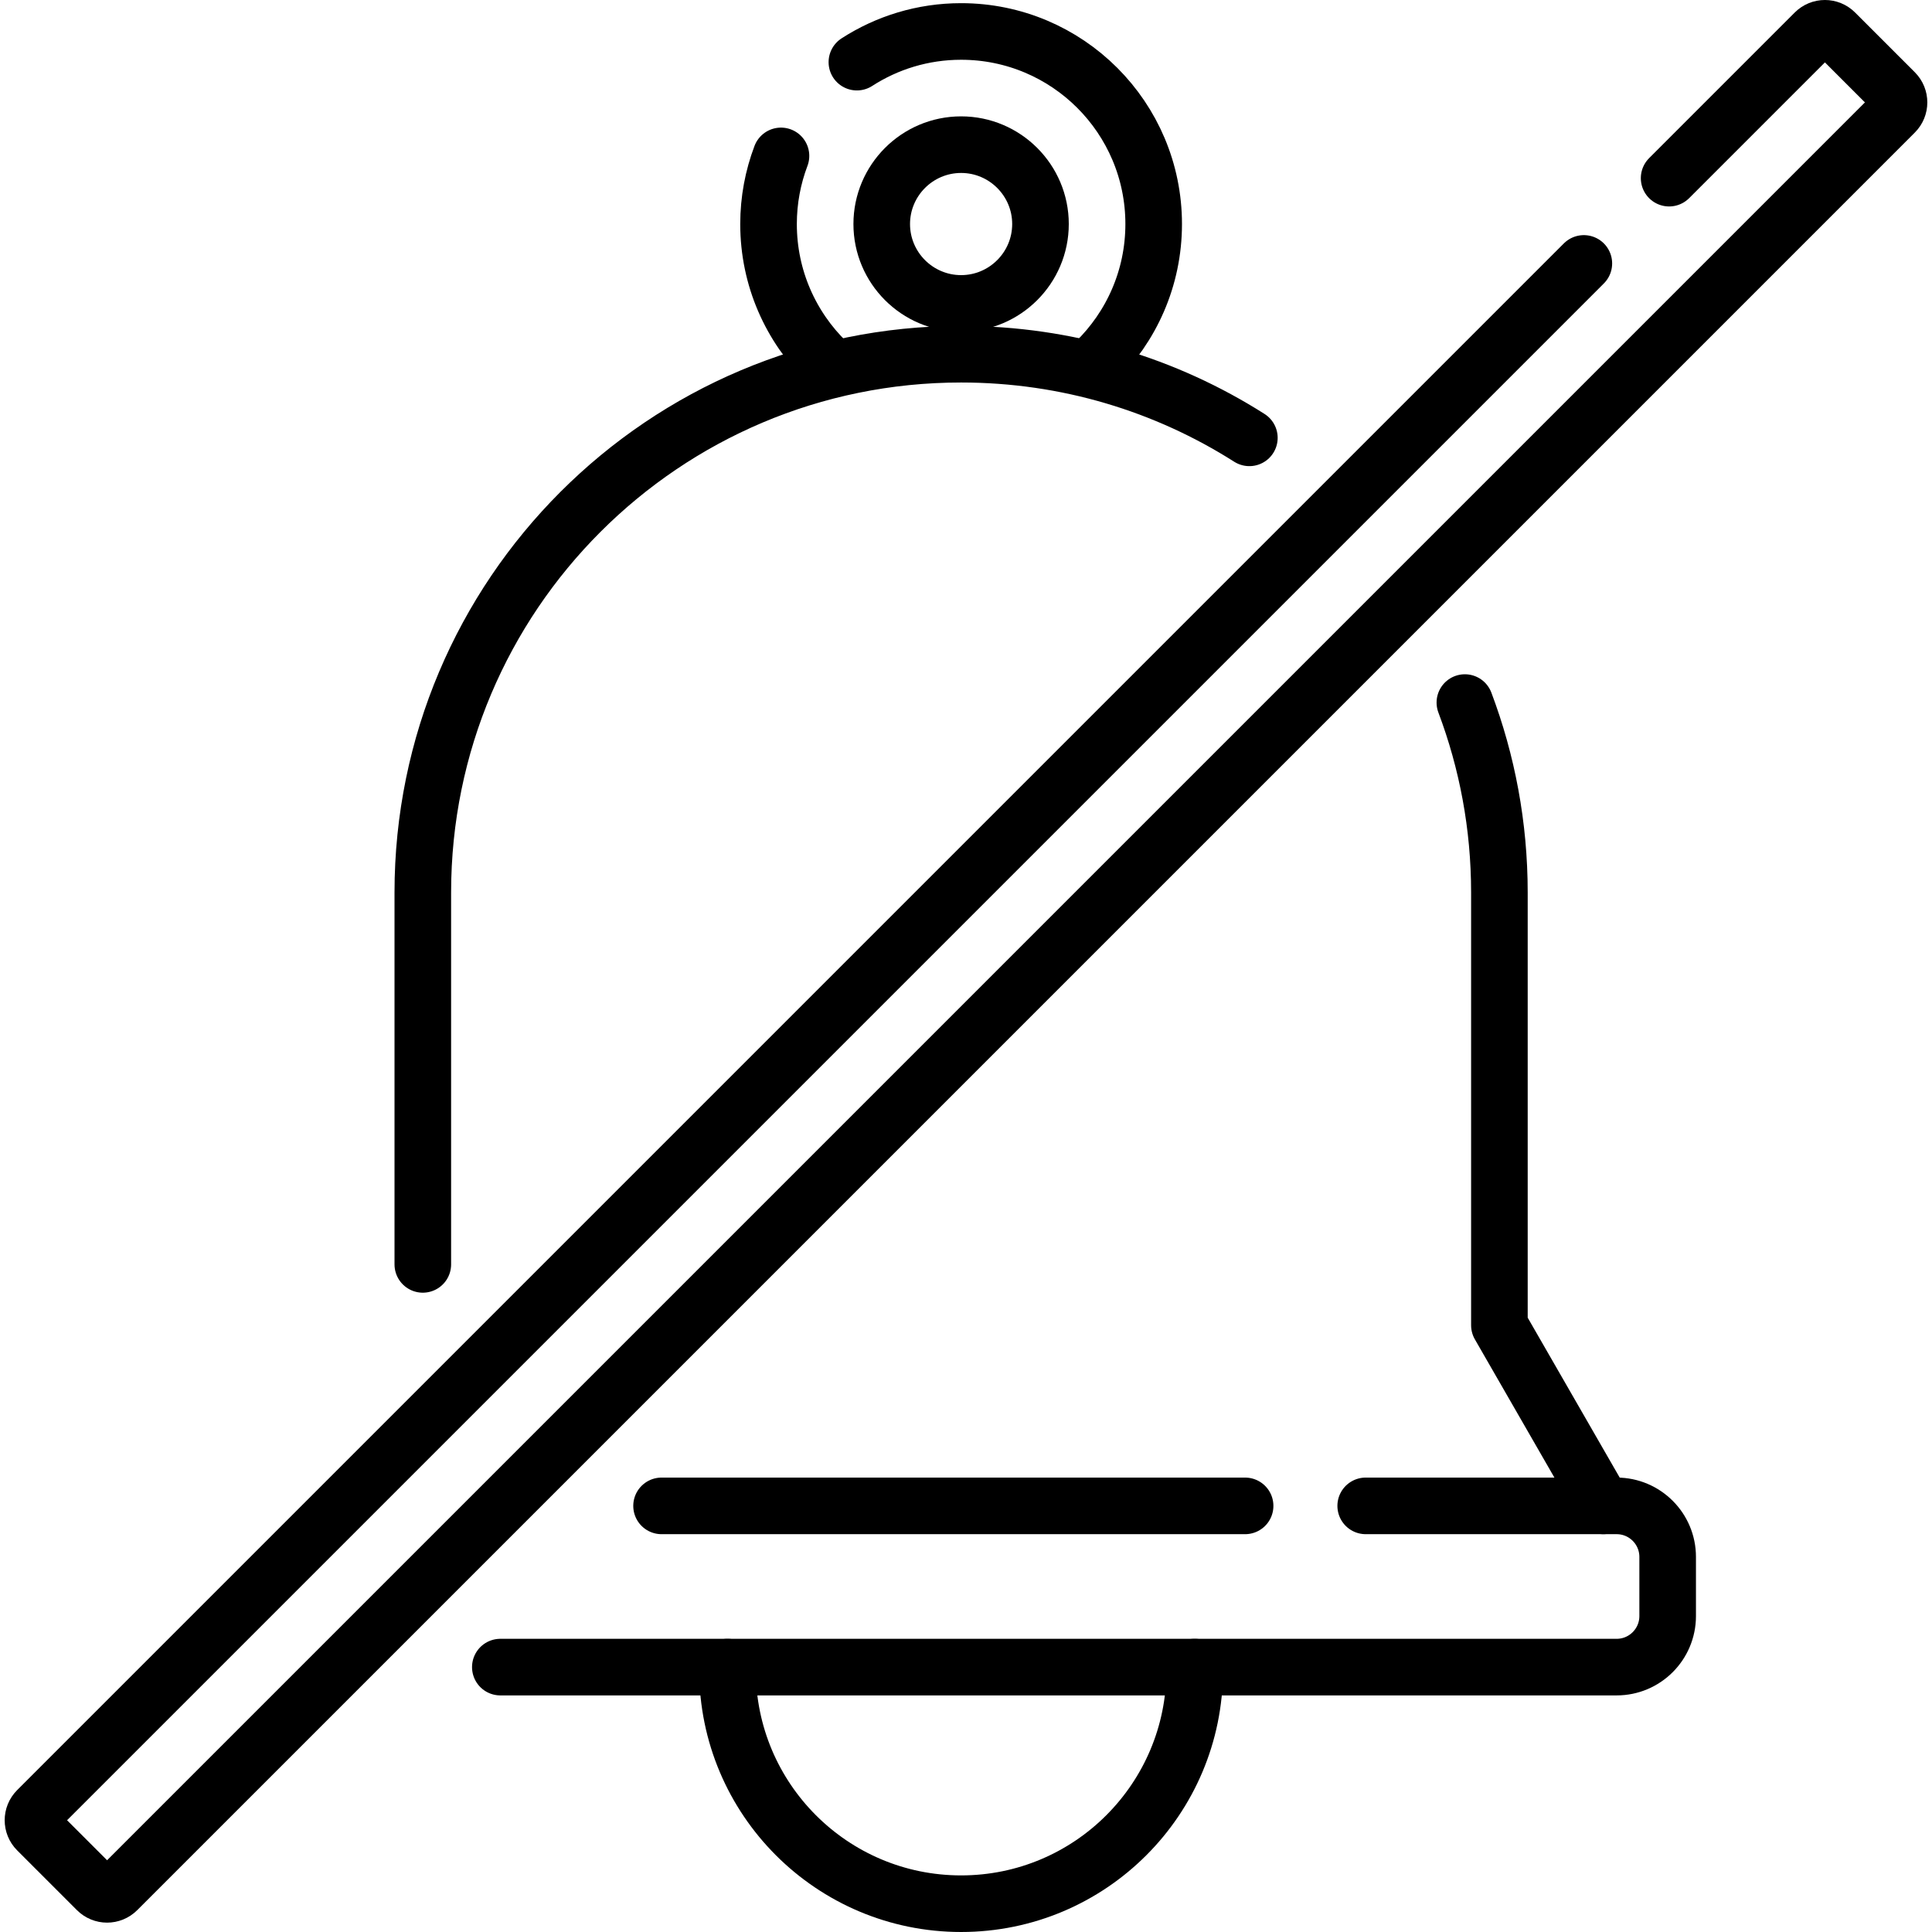
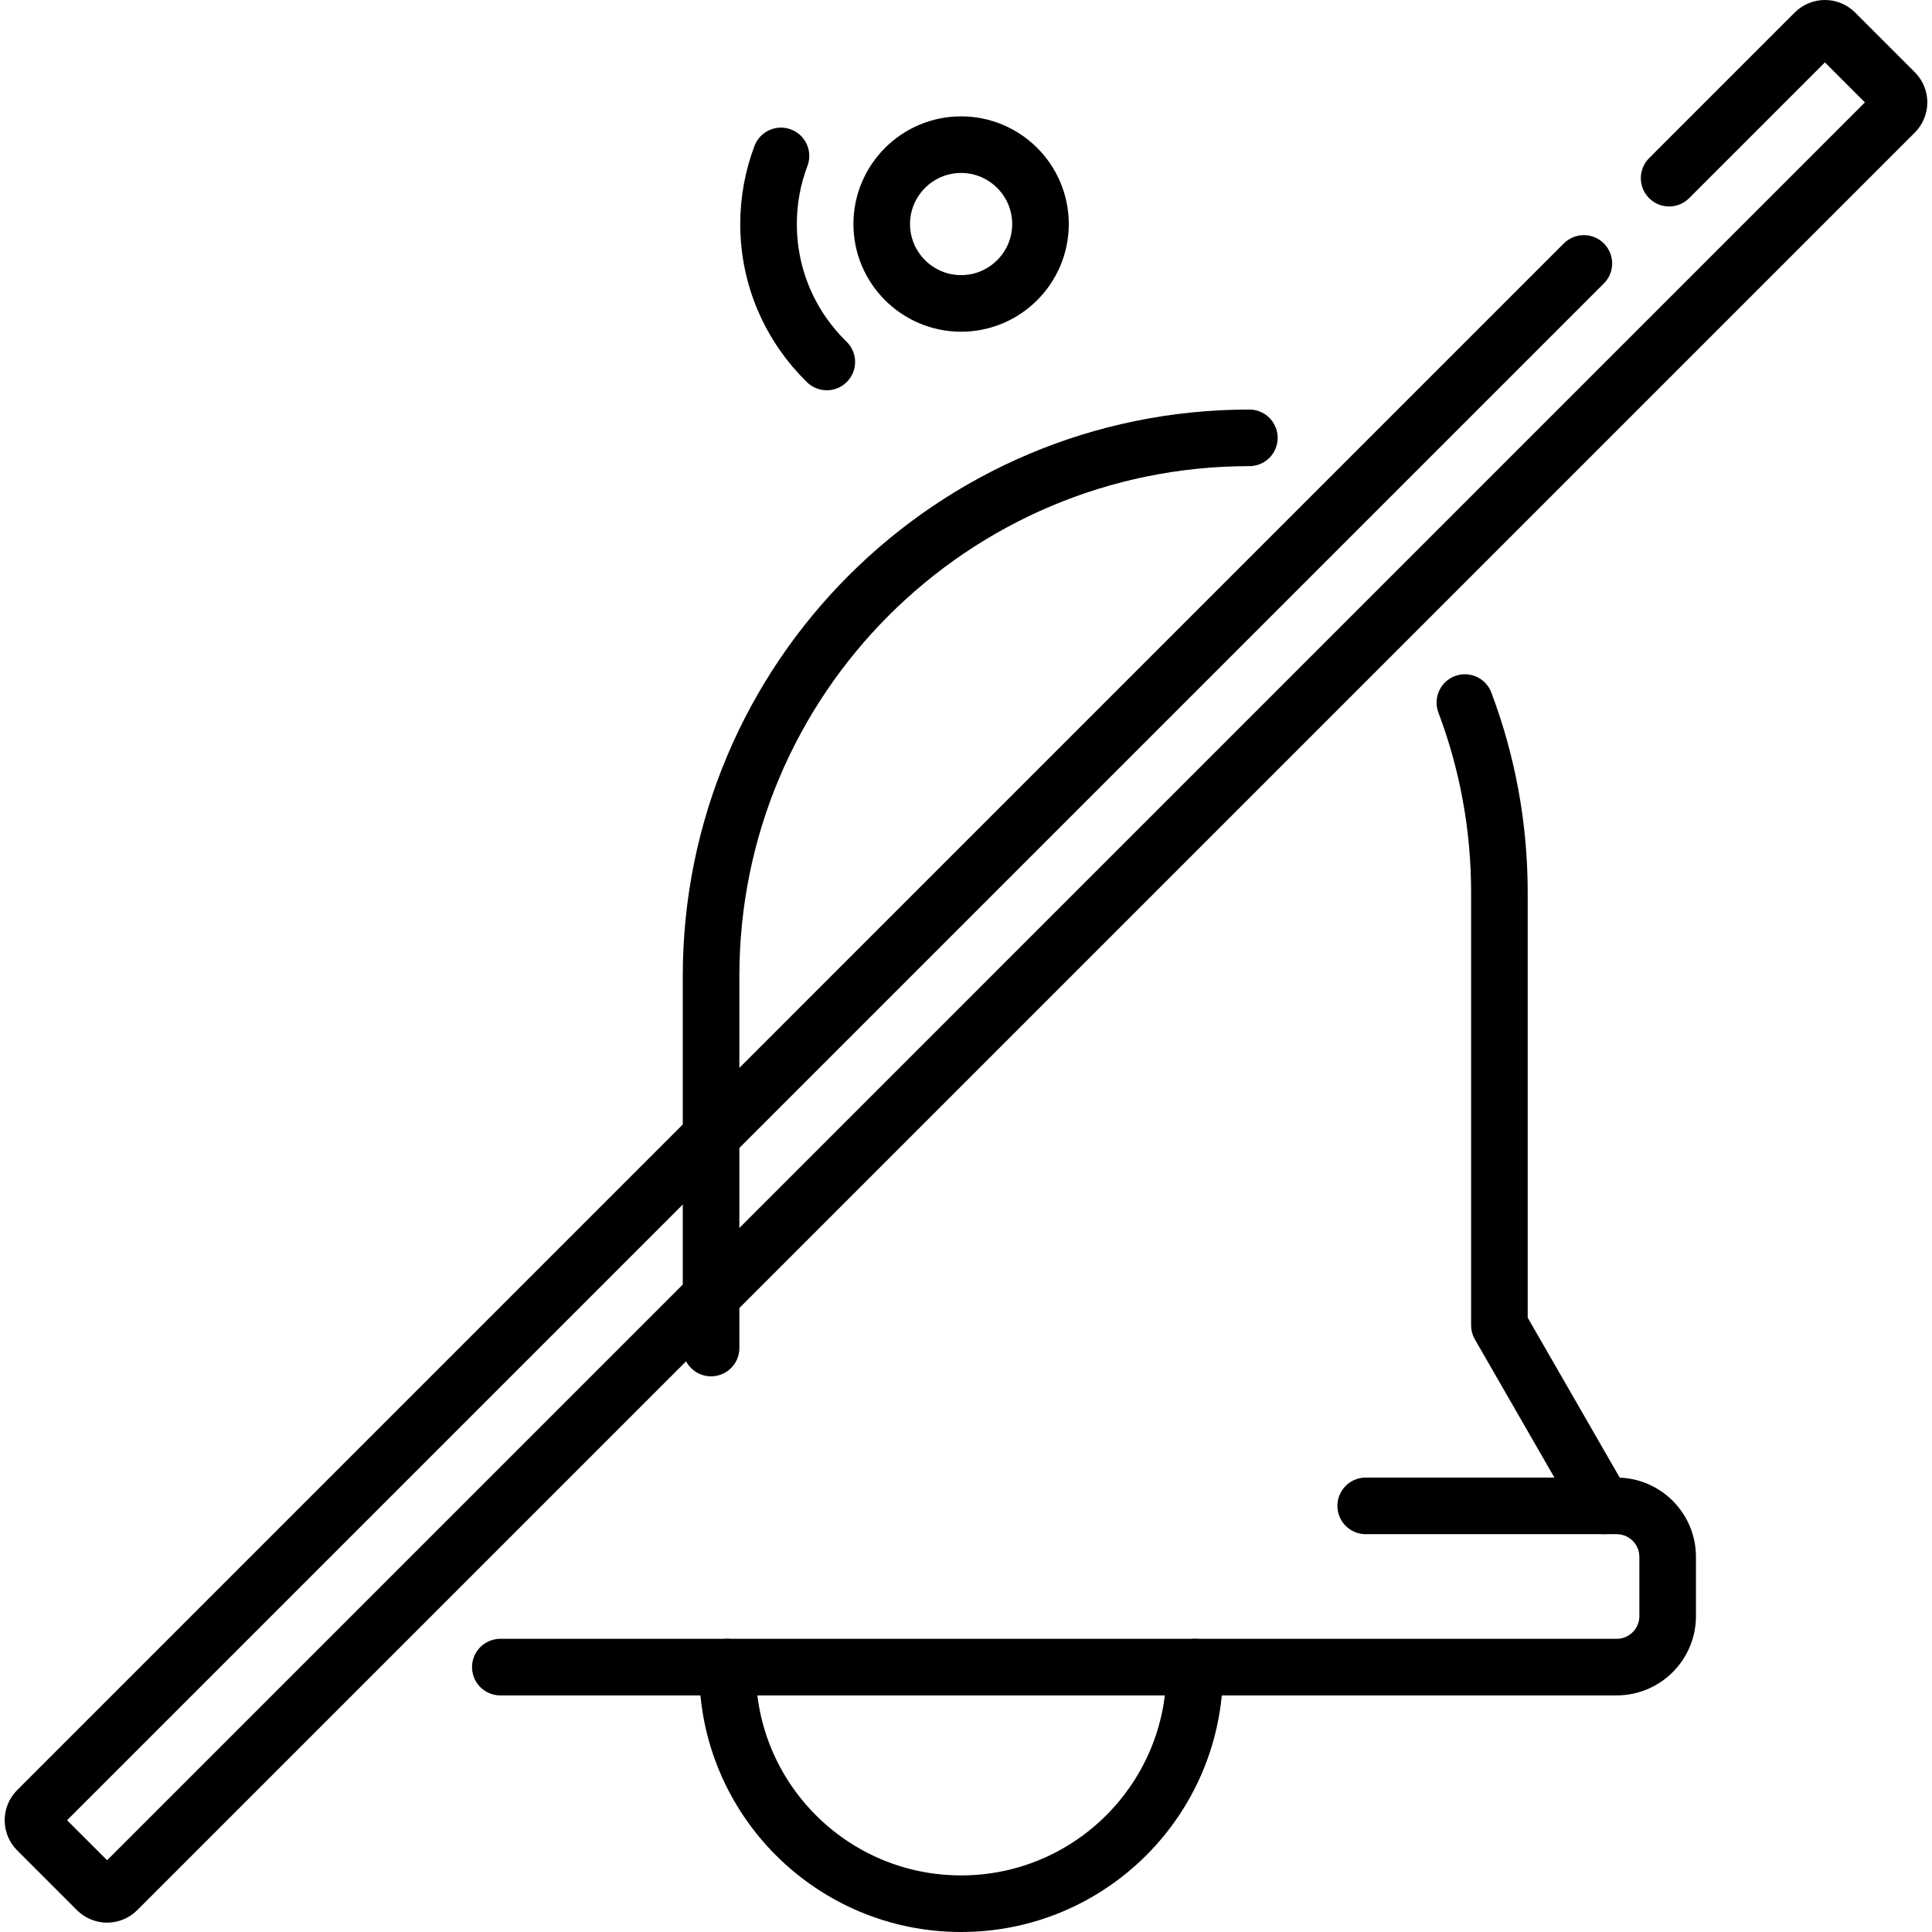
<svg xmlns="http://www.w3.org/2000/svg" height="512" width="512" xml:space="preserve" style="enable-background:new 0 0 512.044 512.044;" viewBox="0 0 512.044 512.044" y="0px" x="0px" id="Capa_1" version="1.1">
  <g>
    <g>
      <path d="M424.938,399.109l-27.547-47.875V236.542c0-17.722-3.245-34.683-9.151-50.339" style="fill:none;stroke:#000000;stroke-width:15;stroke-linecap:round;stroke-linejoin:round;stroke-miterlimit:10;" />
-       <path d="M331.123,116.042c-22.087-14.033-48.292-22.166-76.398-22.166h0c-78.792,0-142.666,63.874-142.666,142.666v98.564" style="fill:none;stroke:#000000;stroke-width:15;stroke-linecap:round;stroke-linejoin:round;stroke-miterlimit:10;" />
+       <path d="M331.123,116.042h0c-78.792,0-142.666,63.874-142.666,142.666v98.564" style="fill:none;stroke:#000000;stroke-width:15;stroke-linecap:round;stroke-linejoin:round;stroke-miterlimit:10;" />
      <path d="M254.725,80.416c-11.601,0-21.038-9.438-21.038-21.038c0-11.601,9.438-21.038,21.038-21.038c11.6,0,21.038,9.438,21.038,21.038    C275.762,70.978,266.325,80.416,254.725,80.416z" style="fill:none;stroke:#000000;stroke-width:15;stroke-linecap:round;stroke-linejoin:round;stroke-miterlimit:10;" />
      <path d="M192.814,441.839v0.794c0,34.192,27.718,61.911,61.911,61.911h0c34.192,0,61.911-27.718,61.911-61.911v-0.794" style="fill:none;stroke:#000000;stroke-width:15;stroke-linecap:round;stroke-linejoin:round;stroke-miterlimit:10;" />
    </g>
    <path d="M419.772,69.818L9.853,479.738c-1.483,1.483-1.483,3.887,0,5.37l15.843,15.843c1.483,1.483,3.887,1.483,5.37,0L502.191,29.825   c1.483-1.483,1.483-3.887,0-5.37L486.348,8.612c-1.483-1.483-3.887-1.483-5.37,0l-38.605,38.605" style="fill:none;stroke:#000000;stroke-width:15;stroke-linecap:round;stroke-linejoin:round;stroke-miterlimit:10;" />
-     <line y2="399.109" x2="175.335" y1="399.109" x1="329.994" style="fill:none;stroke:#000000;stroke-width:15;stroke-linecap:round;stroke-linejoin:round;stroke-miterlimit:10;" />
    <path d="M132.604,441.839H428.46c7.469,0,13.525-6.055,13.525-13.525v-15.681c0-7.47-6.055-13.525-13.525-13.525h-66.504" style="fill:none;stroke:#000000;stroke-width:15;stroke-linecap:round;stroke-linejoin:round;stroke-miterlimit:10;" />
-     <path d="M290.324,95.934c9.519-9.271,15.439-22.219,15.439-36.556c0-28.188-22.85-51.038-51.038-51.038c-10.181,0-19.658,2.993-27.621,8.13" style="fill:none;stroke:#000000;stroke-width:15;stroke-linecap:round;stroke-linejoin:round;stroke-miterlimit:10;" />
    <path d="M206.985,41.321c-2.125,5.615-3.297,11.698-3.297,18.057c0,14.337,5.92,27.285,15.439,36.556" style="fill:none;stroke:#000000;stroke-width:15;stroke-linecap:round;stroke-linejoin:round;stroke-miterlimit:10;" />
  </g>
</svg>